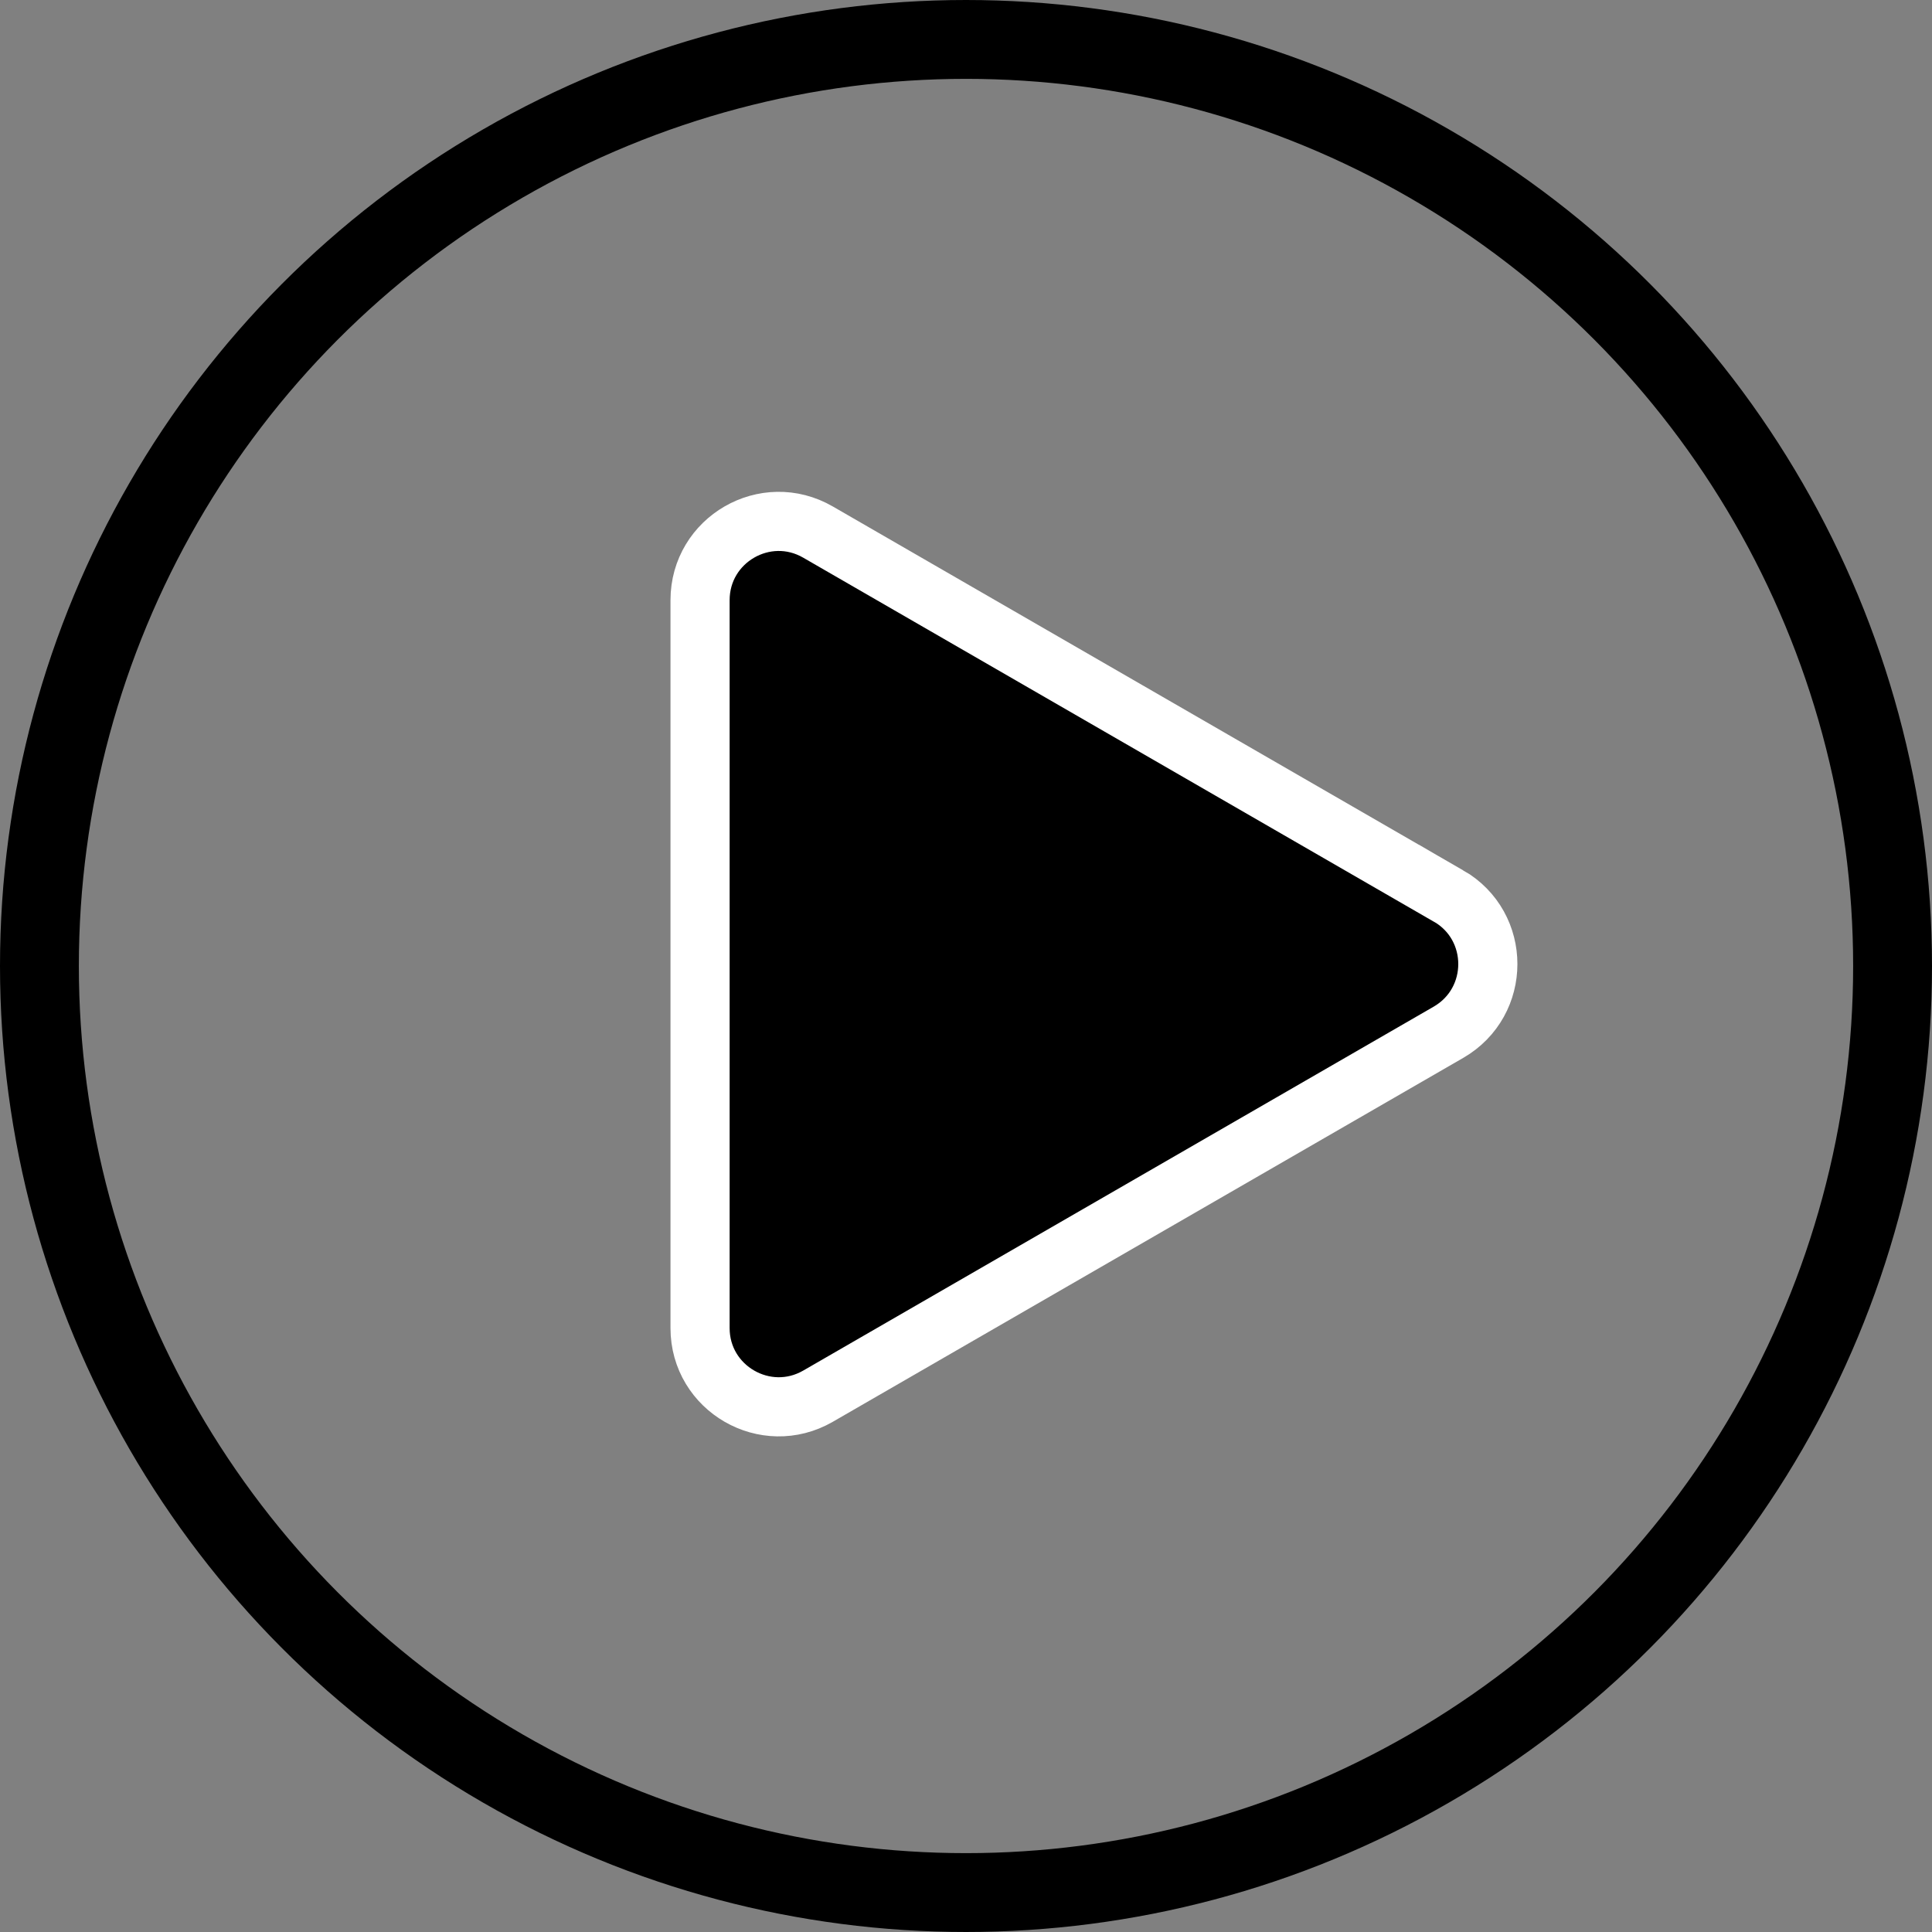
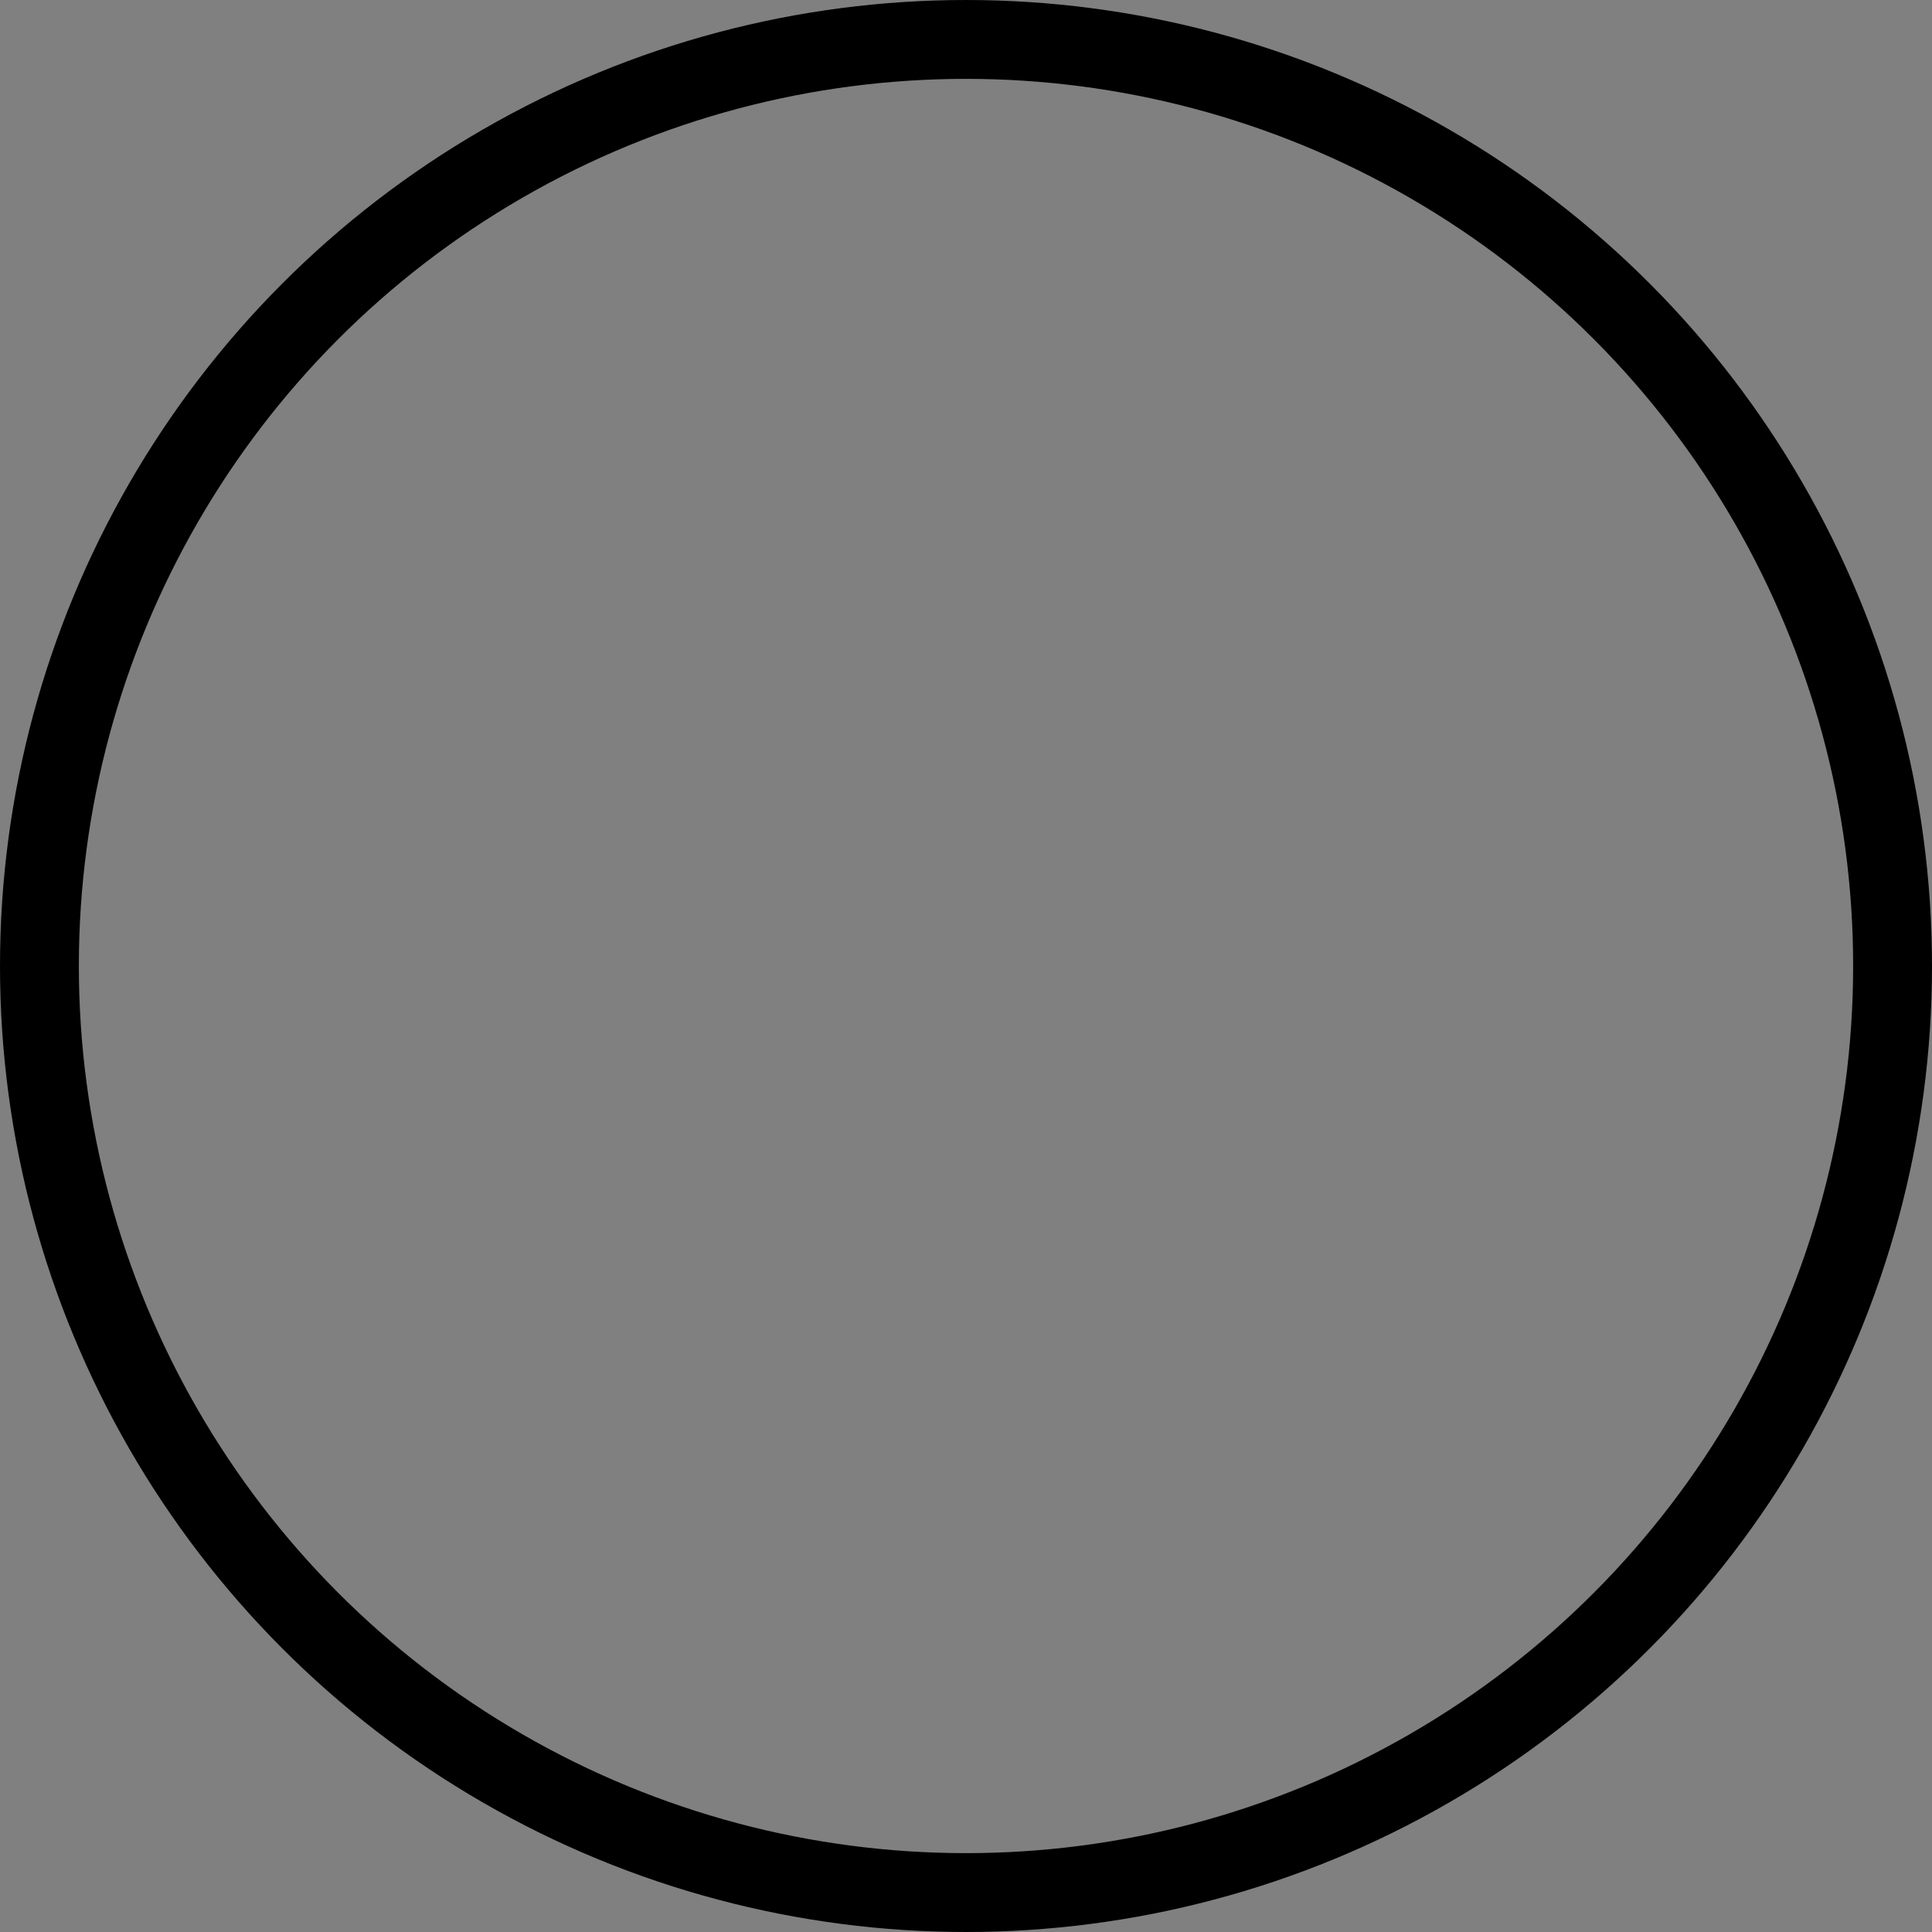
<svg xmlns="http://www.w3.org/2000/svg" id="Layer_1" viewBox="0 0 196 196">
  <rect x="0" y="0" width="196" height="196" fill="#808080" stroke="none" />
  <defs>
    <style>.cls-1{stroke:#fff;stroke-width:6px;}.cls-1,.cls-2{stroke-miterlimit:10;}.cls-2{fill:none;stroke:#000;stroke-width:8px;}</style>
  </defs>
  <circle class="cls-2" cx="98" cy="98" r="94" />
-   <path class="cls-1" d="m146.95,90.89c5.32,3.07,5.32,10.75,0,13.83l-31.98,18.46-31.98,18.46c-5.32,3.07-11.97-.77-11.97-6.91v-36.92s0-36.92,0-36.92c0-6.15,6.65-9.99,11.97-6.91l31.98,18.46,31.98,18.46Z" />
</svg>